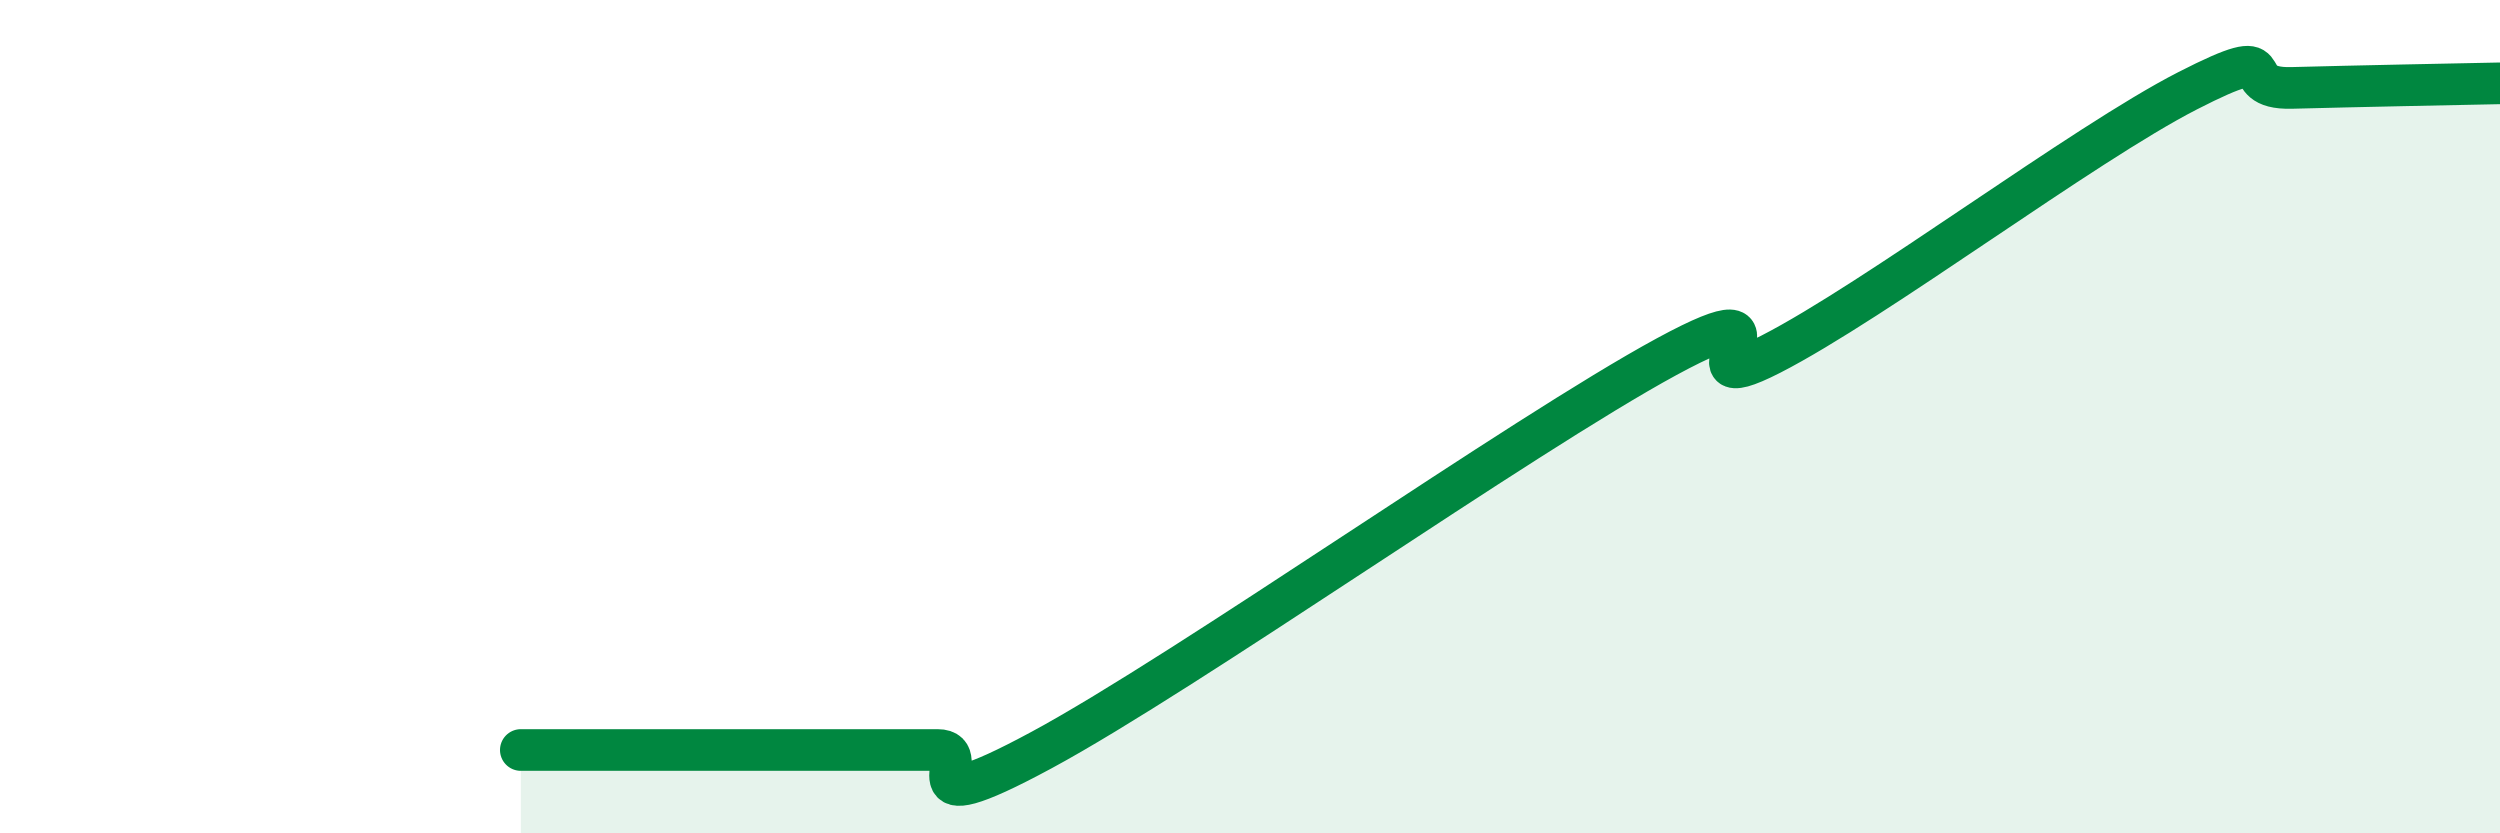
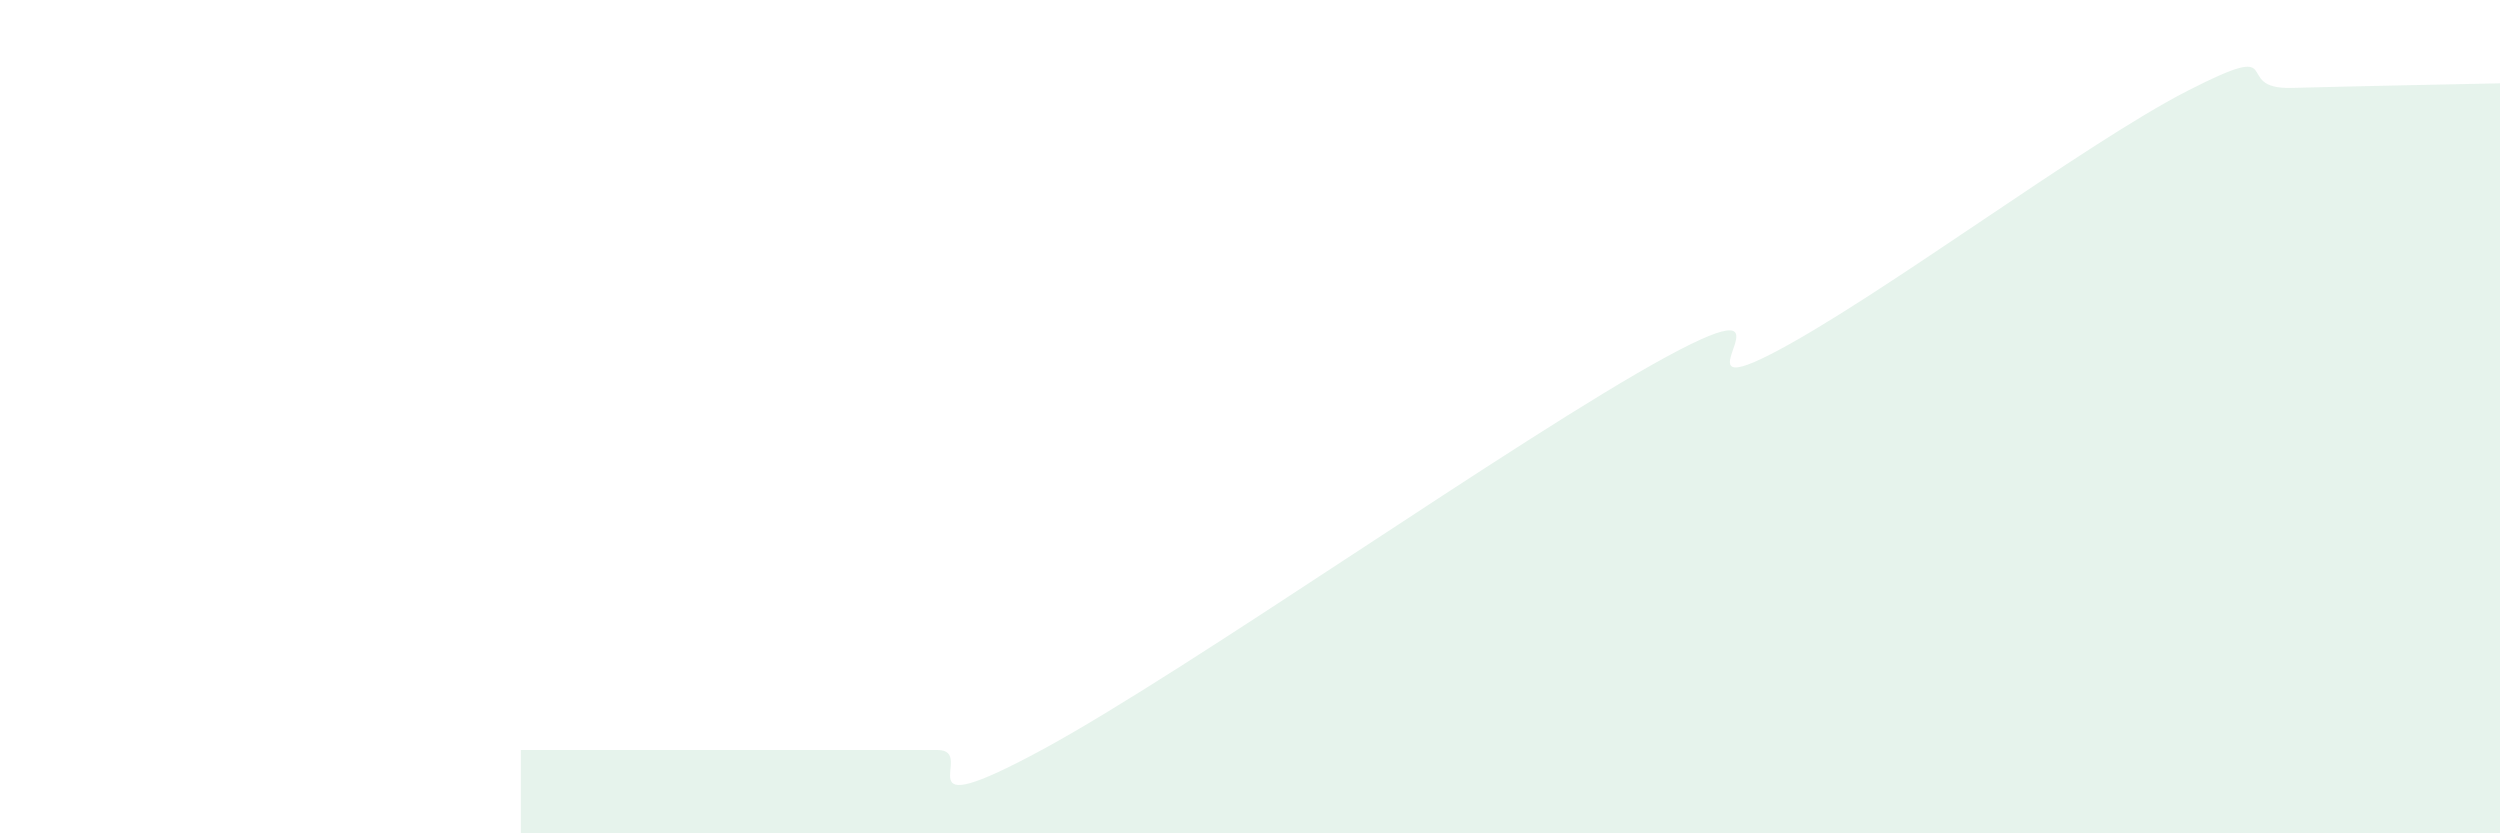
<svg xmlns="http://www.w3.org/2000/svg" width="60" height="20" viewBox="0 0 60 20">
  <path d="M 12.5,18 C 13,18 14,18 15,18 C 16,18 16.5,18 17.5,18 C 18.5,18 19,18 20,18 C 21,18 21.5,18 22.5,18 C 23.5,18 21.5,19.89 25,18 C 28.5,16.11 36.5,10.46 40,8.56 C 43.5,6.66 40,9.78 42.5,8.5 C 45,7.22 50,3.46 52.5,2.18 C 55,0.9 53.5,2.15 55,2.11 C 56.5,2.07 59,2.02 60,2L60 20L12.5 20Z" fill="#008740" opacity="0.1" stroke-linecap="round" stroke-linejoin="round" />
-   <path d="M 12.5,18 C 13,18 14,18 15,18 C 16,18 16.5,18 17.5,18 C 18.5,18 19,18 20,18 C 21,18 21.5,18 22.5,18 C 23.5,18 21.5,19.89 25,18 C 28.5,16.11 36.5,10.46 40,8.56 C 43.5,6.66 40,9.78 42.5,8.5 C 45,7.22 50,3.46 52.5,2.18 C 55,0.9 53.5,2.15 55,2.11 C 56.5,2.07 59,2.02 60,2" stroke="#008740" stroke-width="1" fill="none" stroke-linecap="round" stroke-linejoin="round" />
</svg>